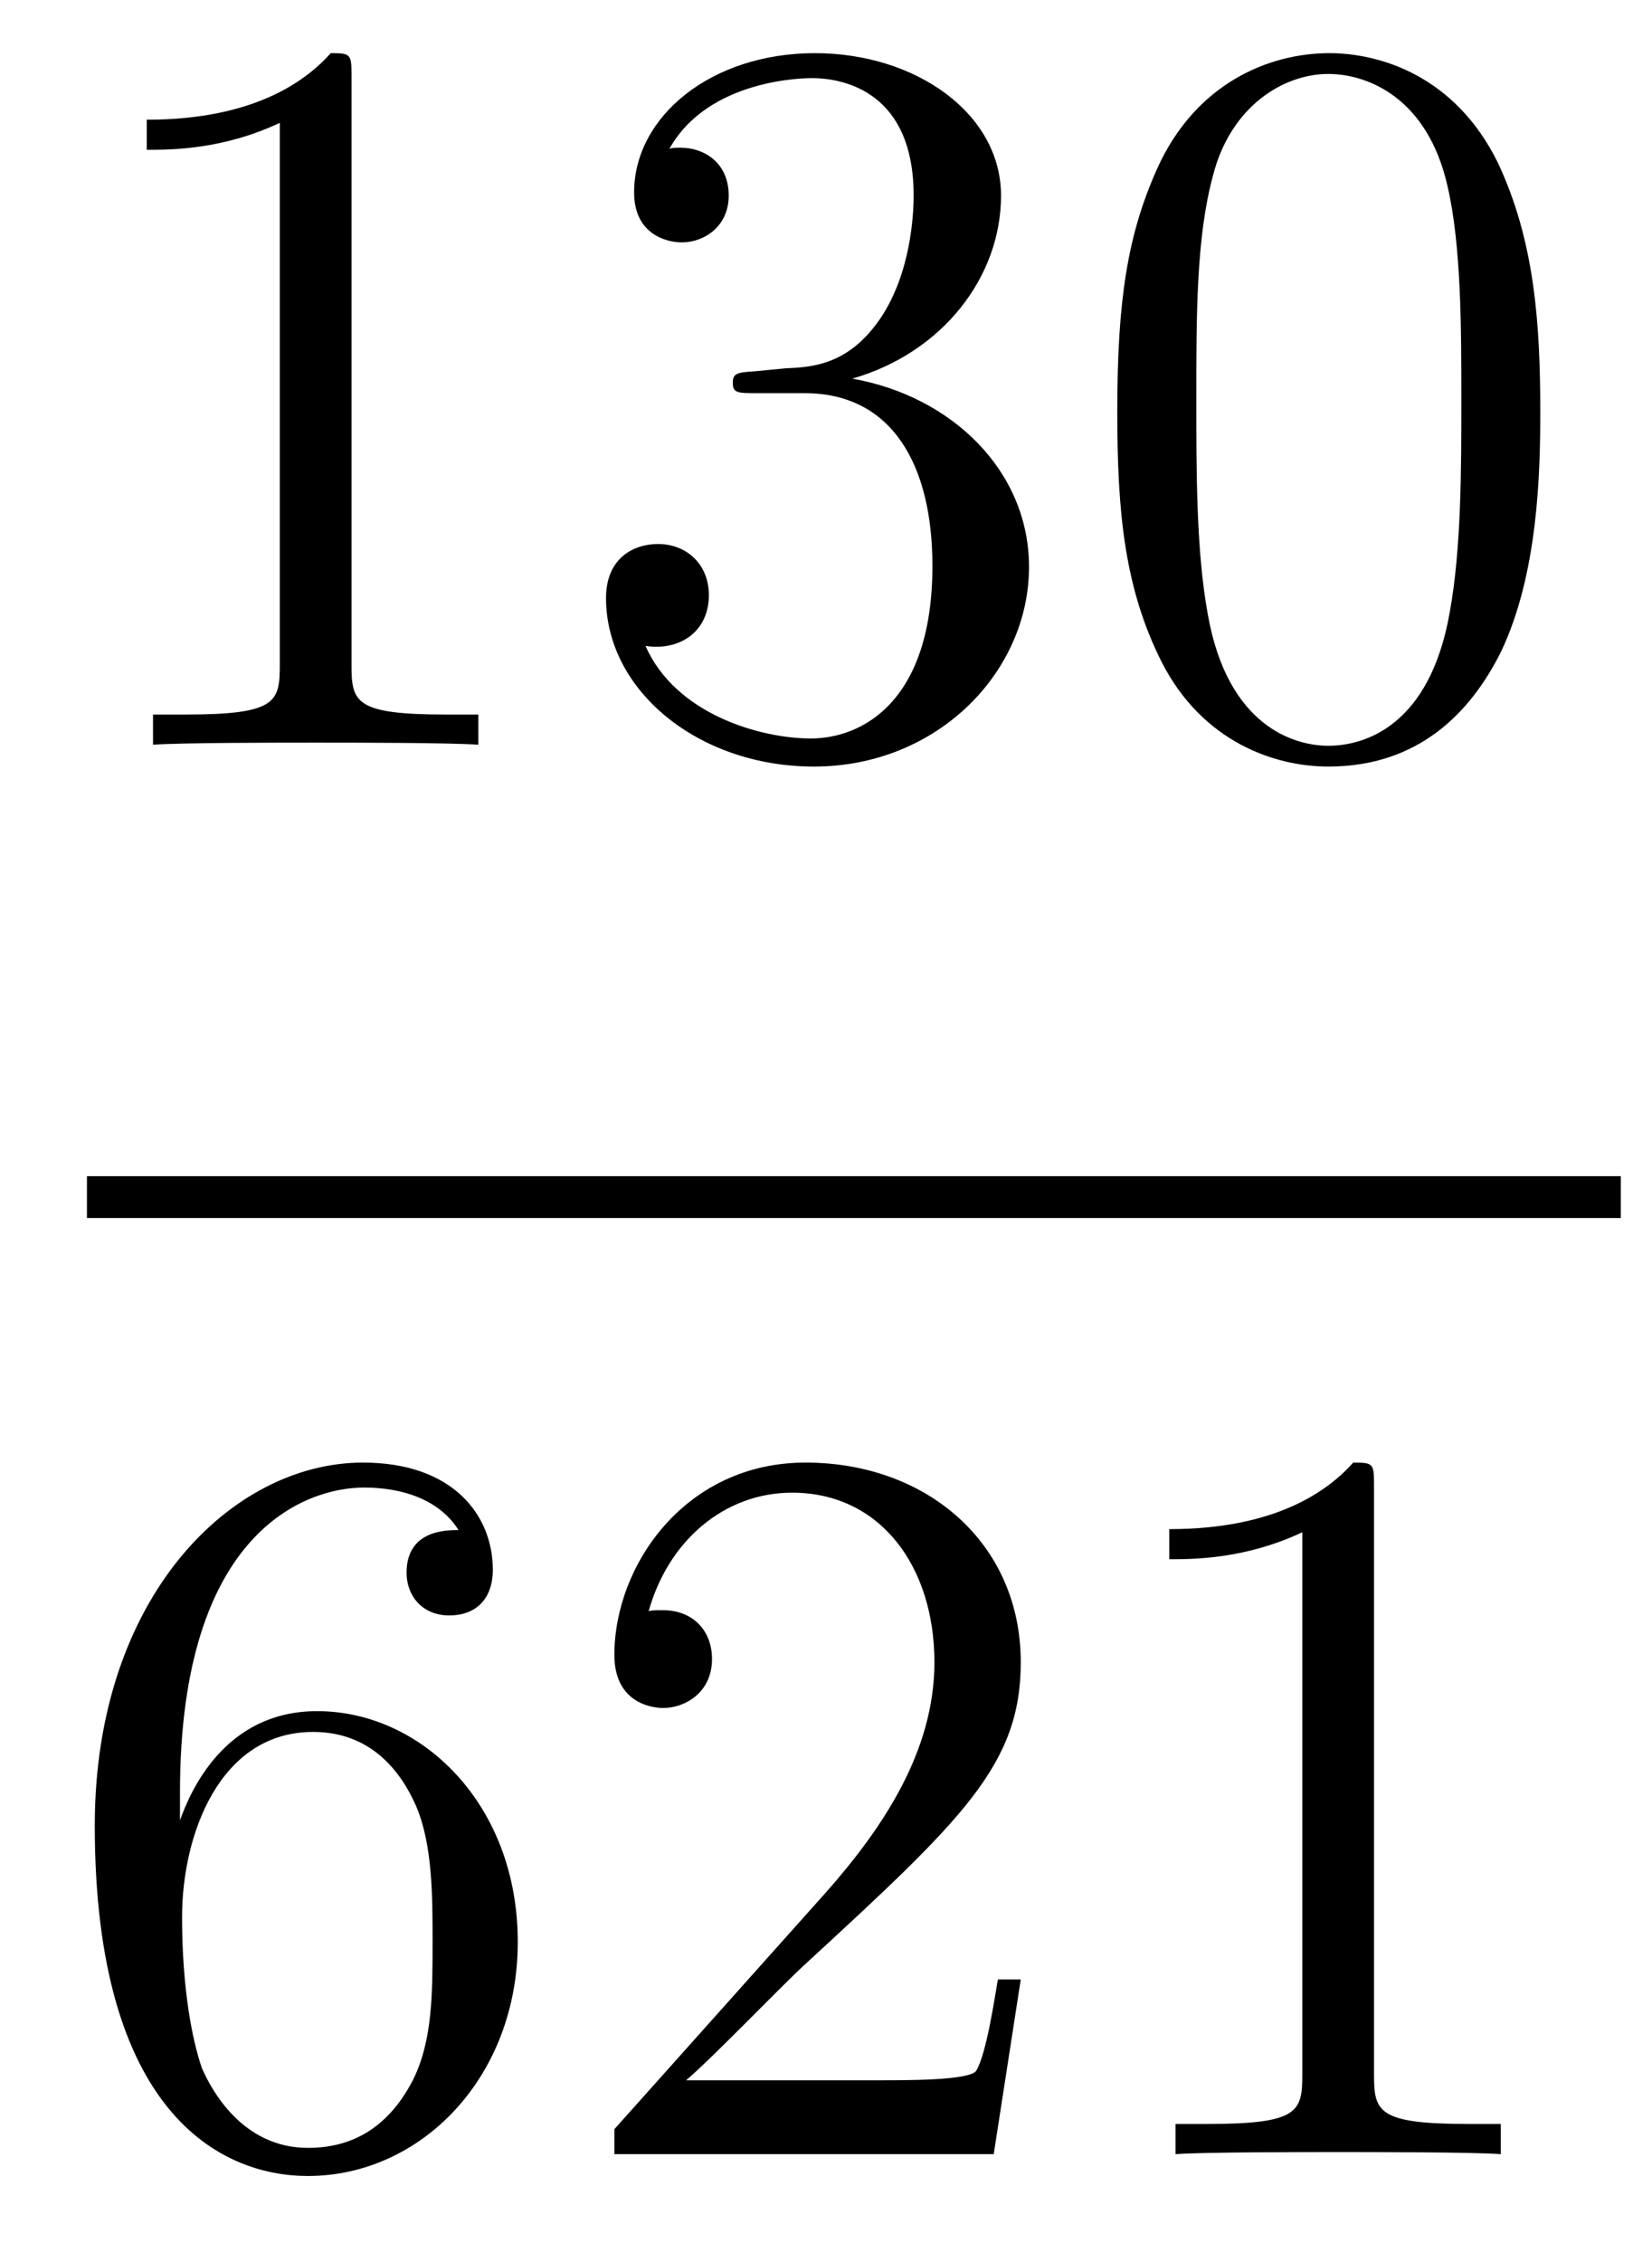
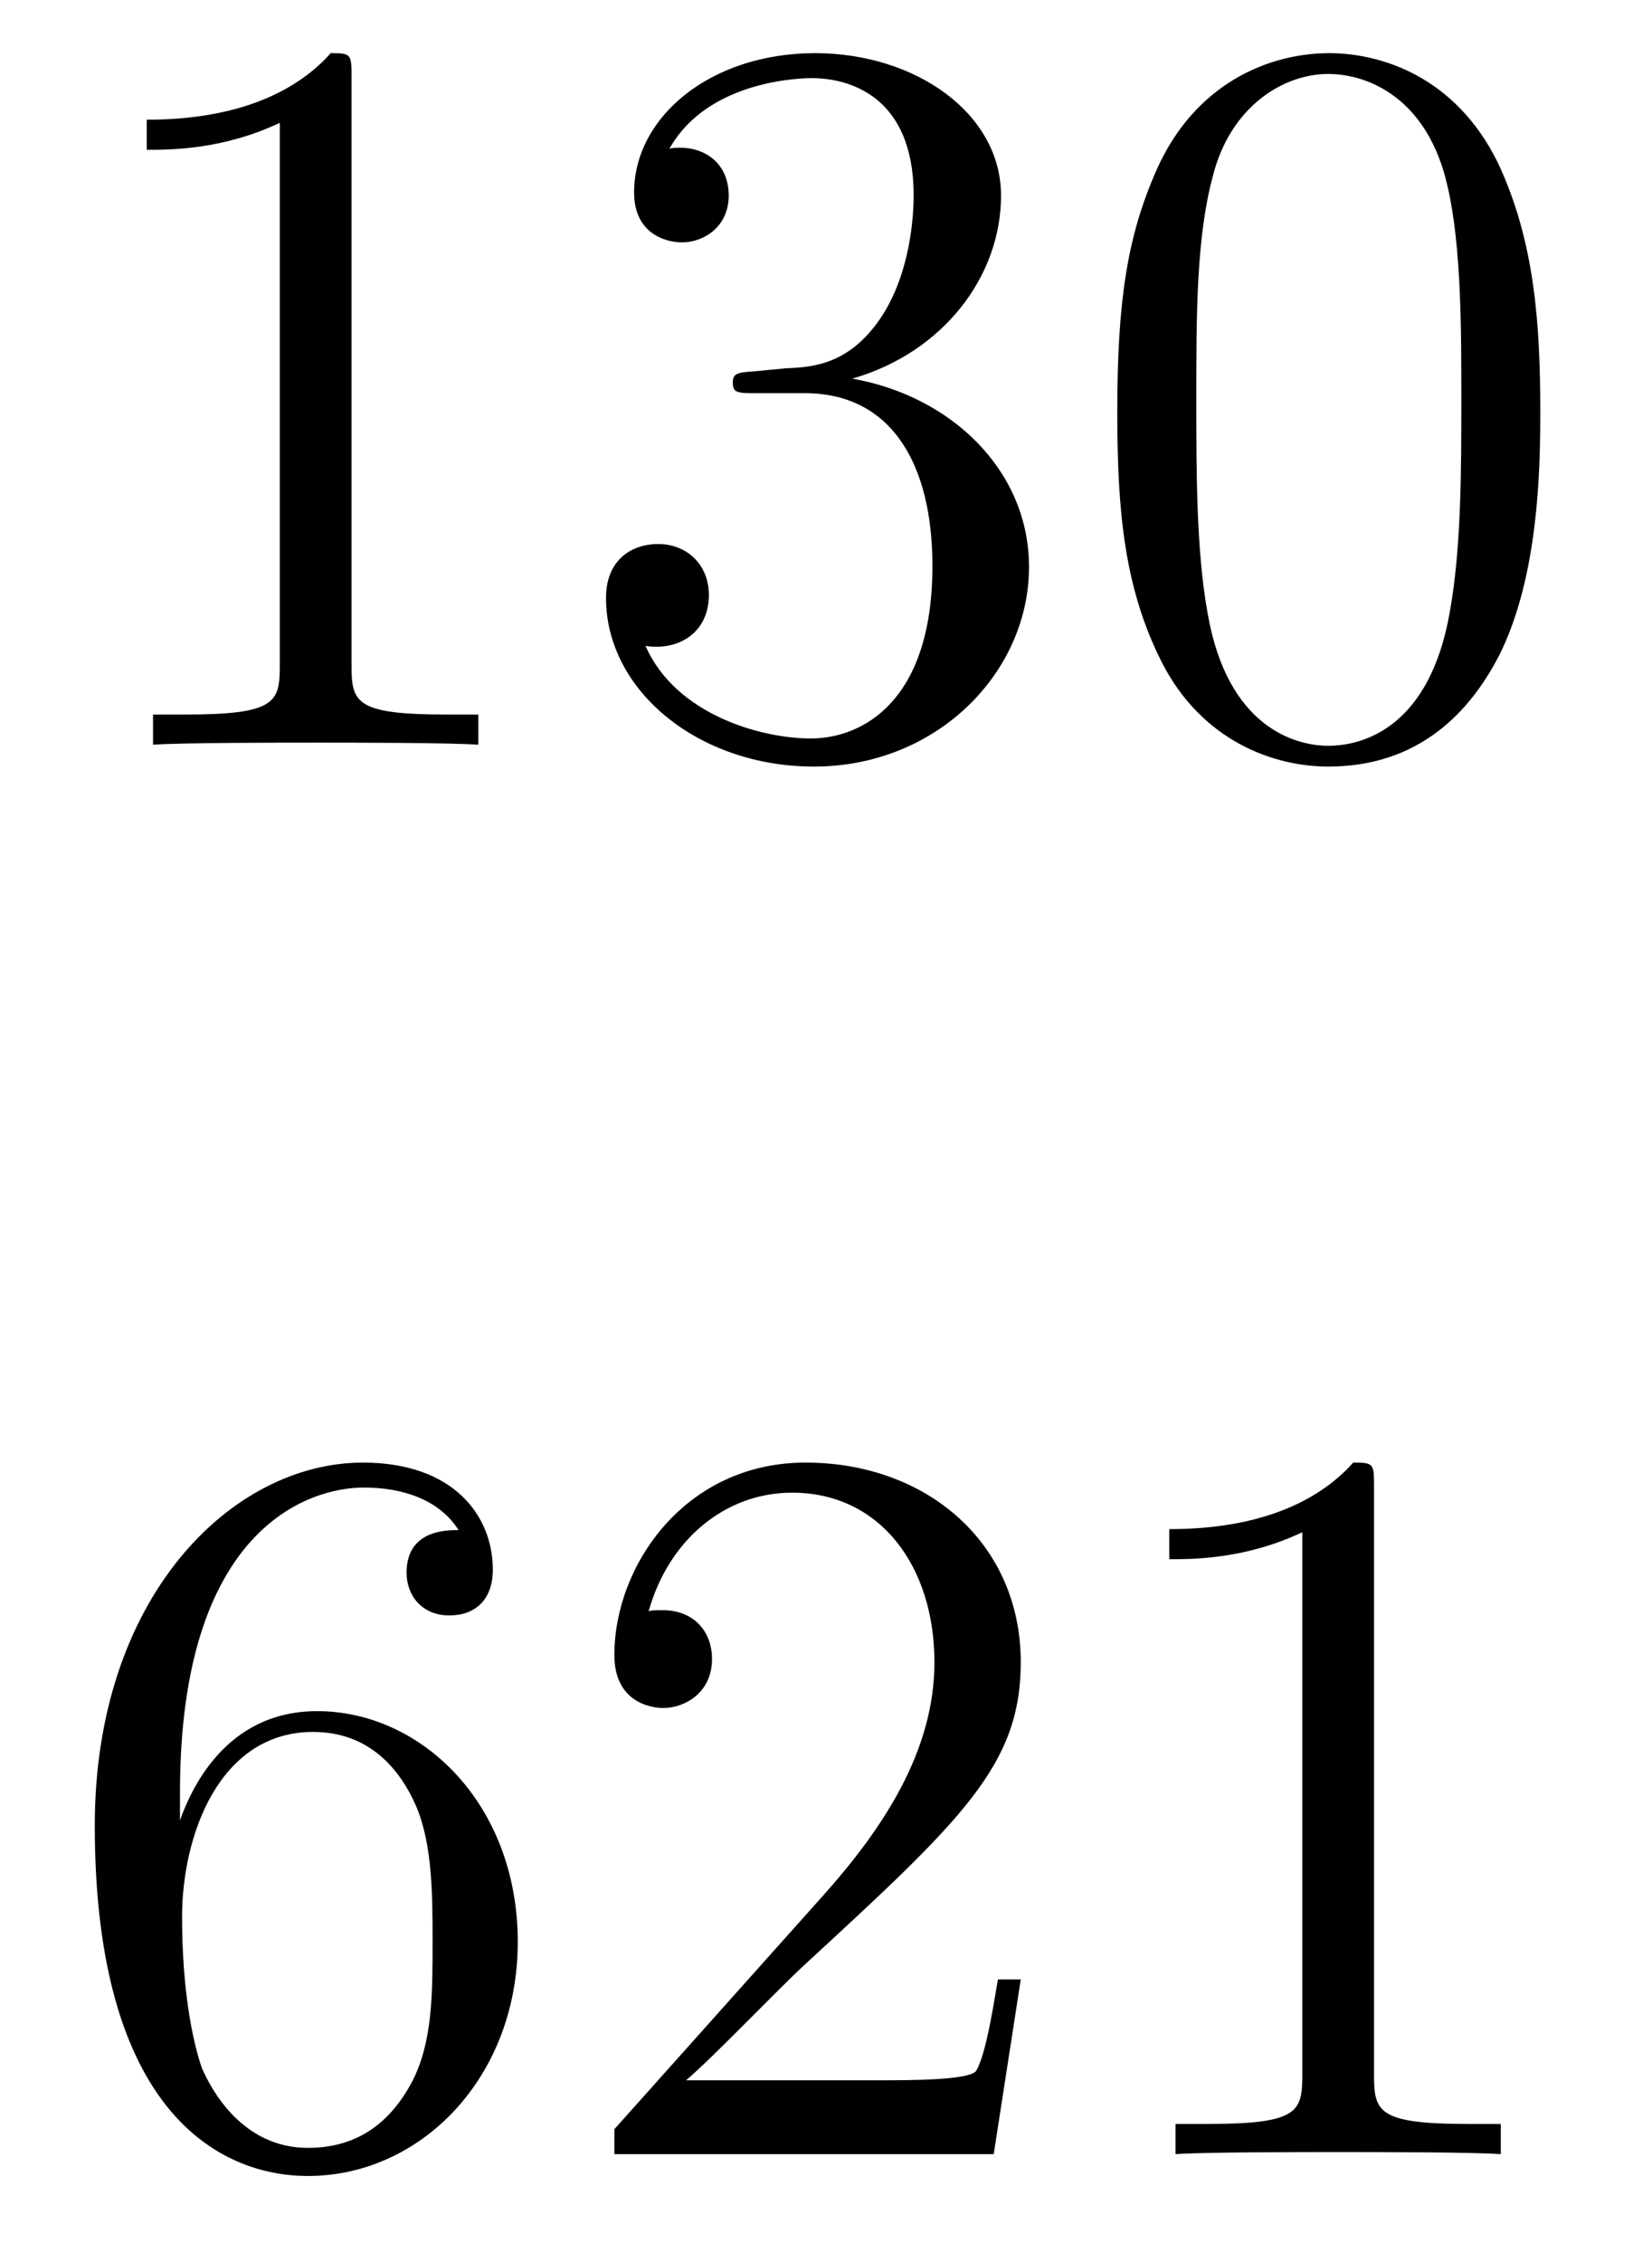
<svg xmlns="http://www.w3.org/2000/svg" height="26pt" version="1.1" viewBox="0 -26 19 26" width="19pt">
  <g id="page1">
    <g transform="matrix(1 0 0 1 -129 641)">
      <path d="M133.043 -666.102C133.043 -666.378 133.043 -666.389 132.804 -666.389C132.517 -666.067 131.919 -665.624 130.688 -665.624V-665.278C130.963 -665.278 131.56 -665.278 132.218 -665.588V-659.36C132.218 -658.93 132.182 -658.787 131.13 -658.787H130.76V-658.44C131.082 -658.464 132.242 -658.464 132.636 -658.464C133.031 -658.464 134.178 -658.464 134.501 -658.44V-658.787H134.131C133.079 -658.787 133.043 -658.93 133.043 -659.36V-666.102ZM137.68 -662.732C137.476 -662.72 137.428 -662.707 137.428 -662.6C137.428 -662.481 137.488 -662.481 137.703 -662.481H138.253C139.269 -662.481 139.724 -661.644 139.724 -660.496C139.724 -658.93 138.911 -658.512 138.325 -658.512C137.751 -658.512 136.771 -658.787 136.424 -659.576C136.807 -659.516 137.153 -659.731 137.153 -660.161C137.153 -660.508 136.902 -660.747 136.568 -660.747C136.281 -660.747 135.97 -660.58 135.97 -660.126C135.97 -659.062 137.034 -658.189 138.361 -658.189C139.783 -658.189 140.835 -659.277 140.835 -660.484C140.835 -661.584 139.951 -662.445 138.803 -662.648C139.843 -662.947 140.513 -663.819 140.513 -664.752C140.513 -665.696 139.532 -666.389 138.373 -666.389C137.177 -666.389 136.293 -665.66 136.293 -664.788C136.293 -664.309 136.663 -664.214 136.843 -664.214C137.094 -664.214 137.381 -664.393 137.381 -664.752C137.381 -665.134 137.094 -665.302 136.831 -665.302C136.759 -665.302 136.735 -665.302 136.699 -665.29C137.153 -666.102 138.277 -666.102 138.337 -666.102C138.732 -666.102 139.508 -665.923 139.508 -664.752C139.508 -664.525 139.473 -663.855 139.126 -663.341C138.767 -662.815 138.361 -662.779 138.038 -662.767L137.68 -662.732ZM146.715 -662.265C146.715 -663.258 146.655 -664.226 146.225 -665.134C145.735 -666.127 144.874 -666.389 144.289 -666.389C143.595 -666.389 142.746 -666.043 142.304 -665.051C141.969 -664.297 141.85 -663.556 141.85 -662.265C141.85 -661.106 141.934 -660.233 142.364 -659.384C142.83 -658.476 143.655 -658.189 144.277 -658.189C145.317 -658.189 145.914 -658.811 146.261 -659.504C146.691 -660.4 146.715 -661.572 146.715 -662.265ZM144.277 -658.428C143.894 -658.428 143.117 -658.643 142.89 -659.946C142.759 -660.663 142.759 -661.572 142.759 -662.409C142.759 -663.389 142.759 -664.273 142.95 -664.979C143.153 -665.78 143.763 -666.15 144.277 -666.15C144.731 -666.15 145.424 -665.875 145.651 -664.848C145.807 -664.166 145.807 -663.222 145.807 -662.409C145.807 -661.608 145.807 -660.699 145.675 -659.97C145.448 -658.655 144.695 -658.428 144.277 -658.428Z" fill-rule="evenodd" />
-       <path d="M130 -653H147.641V-653.481H130" />
      <path d="M131.07 -646.4C131.07 -649.424 132.541 -649.902 133.186 -649.902C133.617 -649.902 134.047 -649.771 134.274 -649.413C134.131 -649.413 133.676 -649.413 133.676 -648.922C133.676 -648.659 133.856 -648.432 134.167 -648.432C134.465 -648.432 134.668 -648.612 134.668 -648.958C134.668 -649.58 134.214 -650.189 133.174 -650.189C131.668 -650.189 130.09 -648.648 130.09 -646.017C130.09 -642.73 131.525 -641.989 132.541 -641.989C133.844 -641.989 134.955 -643.125 134.955 -644.679C134.955 -646.268 133.844 -647.332 132.648 -647.332C131.584 -647.332 131.19 -646.412 131.07 -646.077V-646.4ZM132.541 -642.312C131.787 -642.312 131.429 -642.981 131.321 -643.232C131.214 -643.543 131.094 -644.129 131.094 -644.966C131.094 -645.91 131.525 -647.093 132.601 -647.093C133.258 -647.093 133.605 -646.651 133.784 -646.245C133.975 -645.802 133.975 -645.205 133.975 -644.691C133.975 -644.081 133.975 -643.543 133.748 -643.089C133.449 -642.515 133.019 -642.312 132.541 -642.312ZM140.74 -644.248H140.477C140.441 -644.045 140.345 -643.387 140.226 -643.196C140.142 -643.089 139.461 -643.089 139.102 -643.089H136.891C137.213 -643.364 137.942 -644.129 138.253 -644.416C140.07 -646.089 140.74 -646.711 140.74 -647.894C140.74 -649.269 139.652 -650.189 138.265 -650.189C136.879 -650.189 136.066 -649.006 136.066 -647.978C136.066 -647.368 136.592 -647.368 136.627 -647.368C136.879 -647.368 137.189 -647.547 137.189 -647.93C137.189 -648.265 136.962 -648.492 136.627 -648.492C136.52 -648.492 136.496 -648.492 136.46 -648.48C136.687 -649.293 137.333 -649.843 138.11 -649.843C139.126 -649.843 139.747 -648.994 139.747 -647.894C139.747 -646.878 139.162 -645.993 138.481 -645.228L136.066 -642.527V-642.24H140.429L140.74 -644.248ZM144.803 -649.902C144.803 -650.178 144.803 -650.189 144.564 -650.189C144.277 -649.867 143.679 -649.424 142.448 -649.424V-649.078C142.723 -649.078 143.32 -649.078 143.978 -649.388V-643.16C143.978 -642.73 143.942 -642.587 142.89 -642.587H142.52V-642.24C142.842 -642.264 144.002 -642.264 144.396 -642.264C144.791 -642.264 145.938 -642.264 146.261 -642.24V-642.587H145.89C144.839 -642.587 144.803 -642.73 144.803 -643.16V-649.902Z" fill-rule="evenodd" />
    </g>
  </g>
</svg>